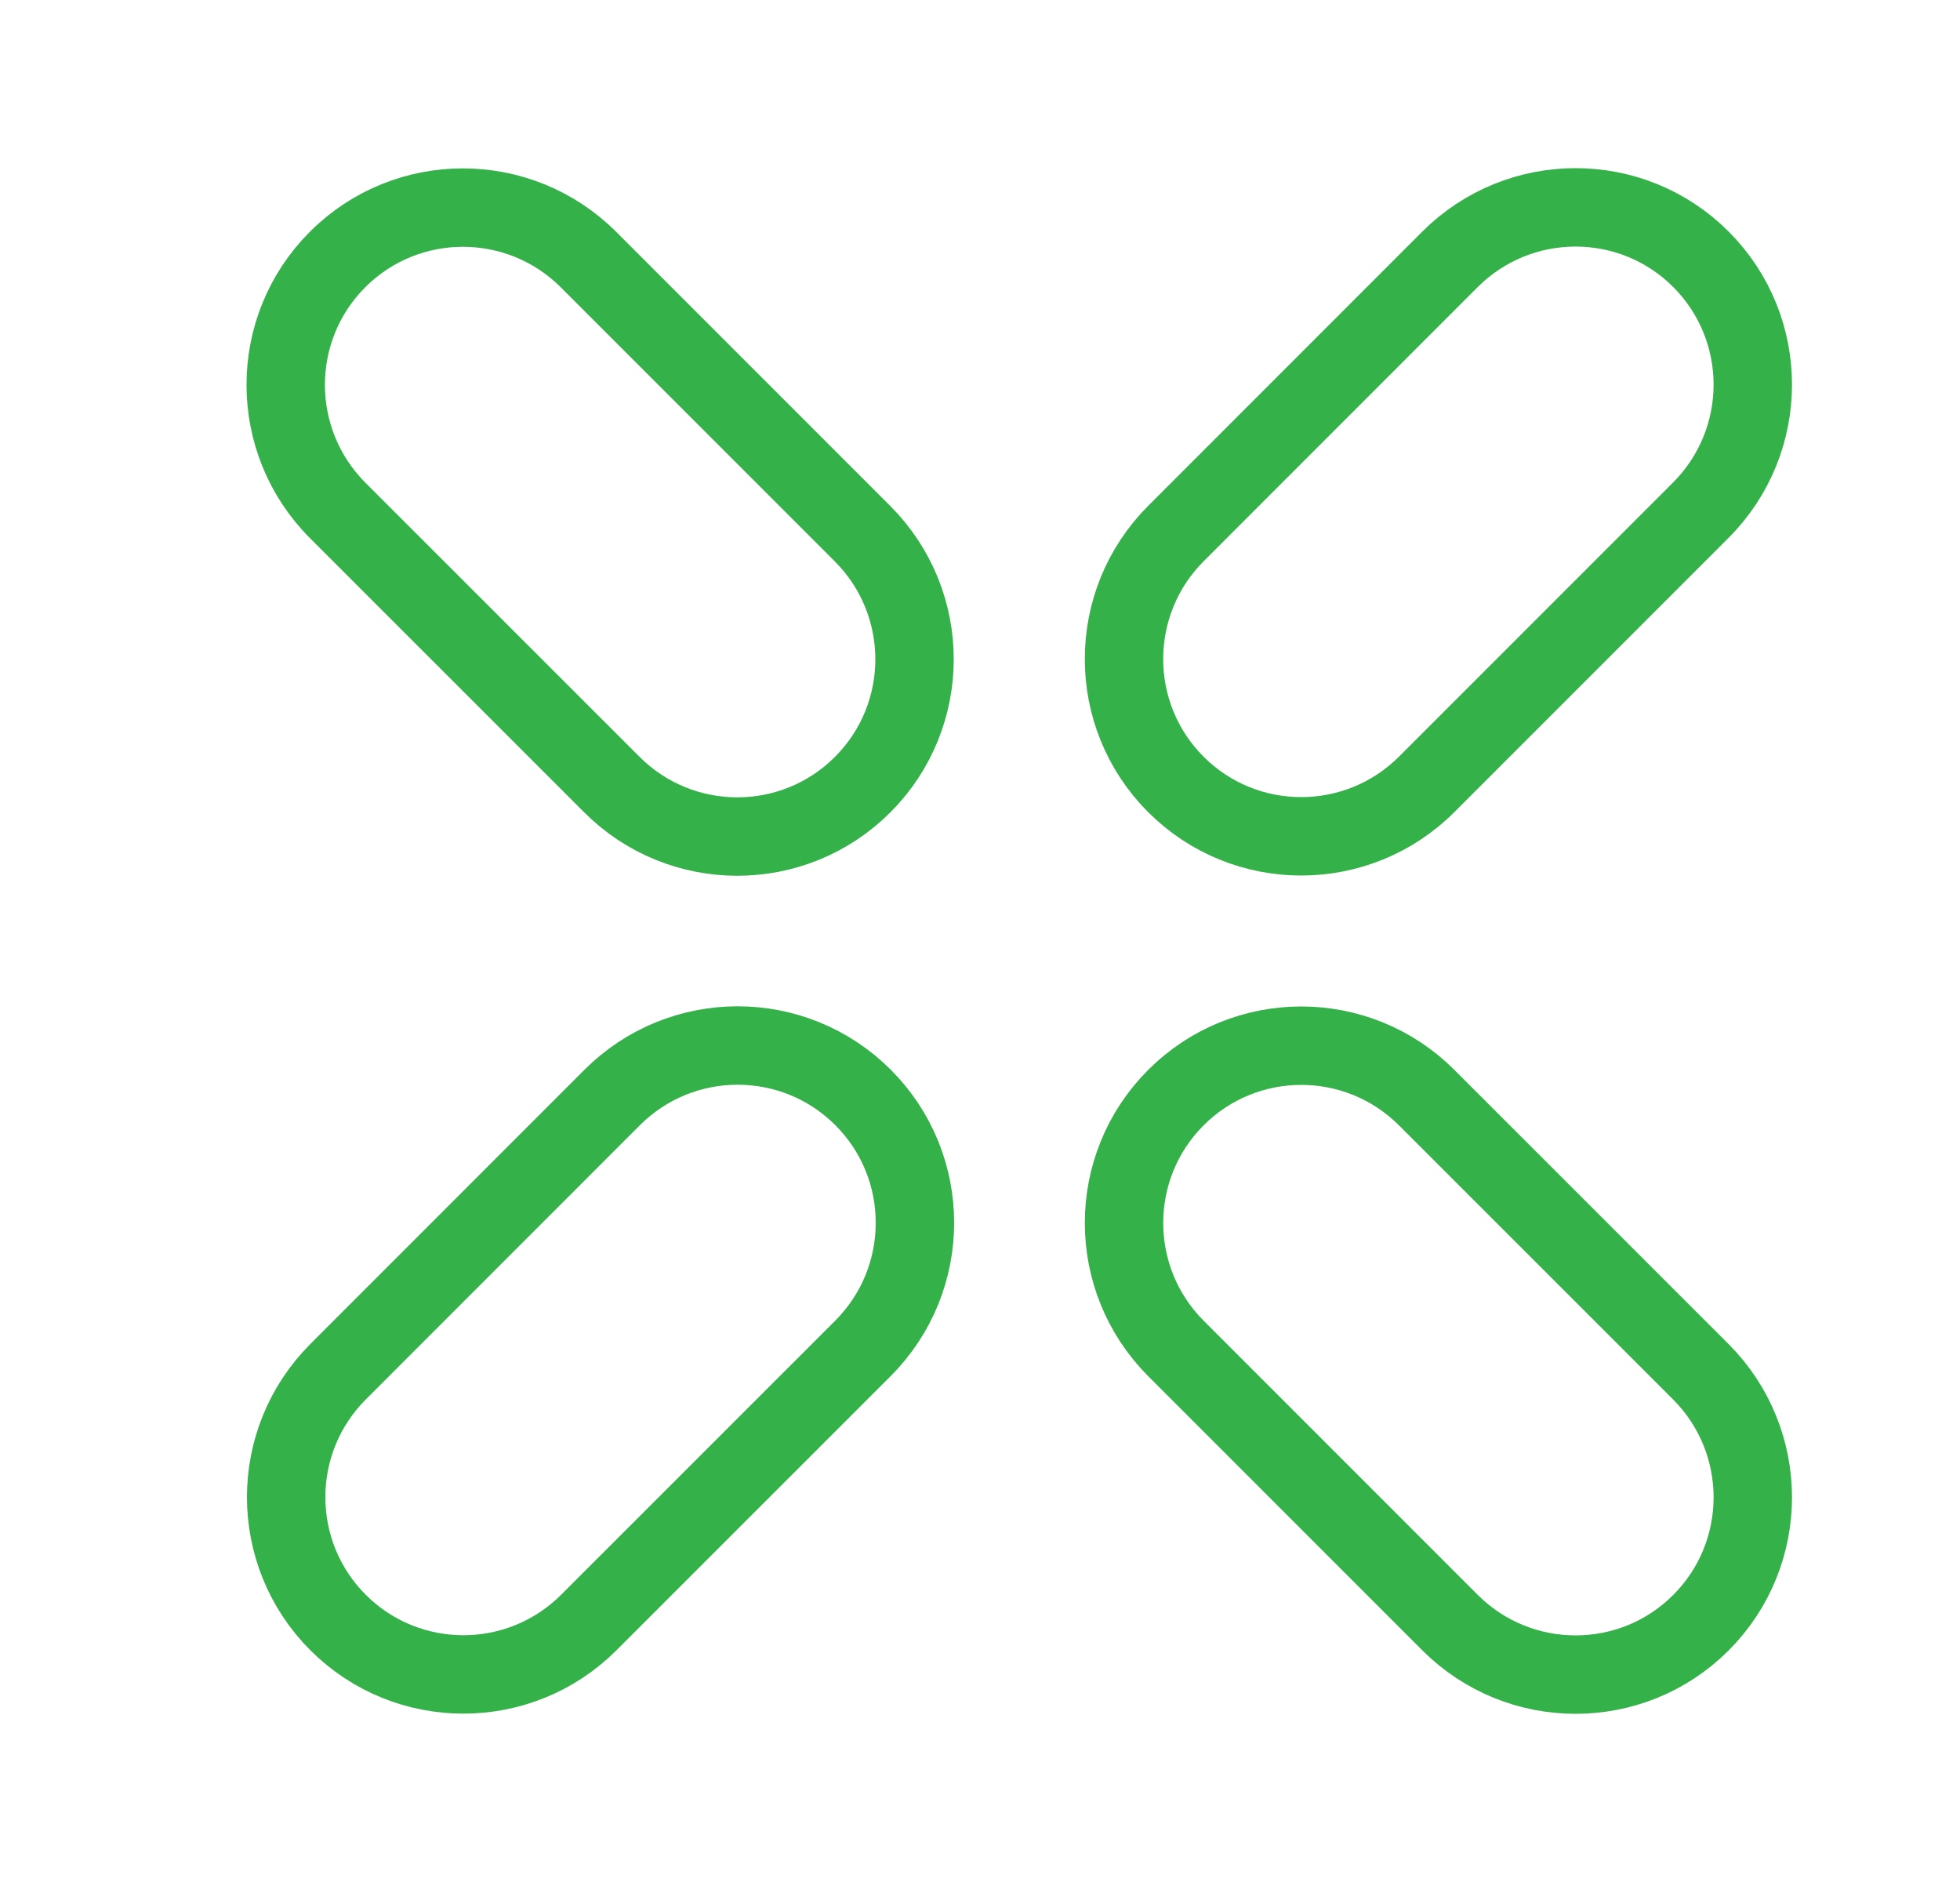
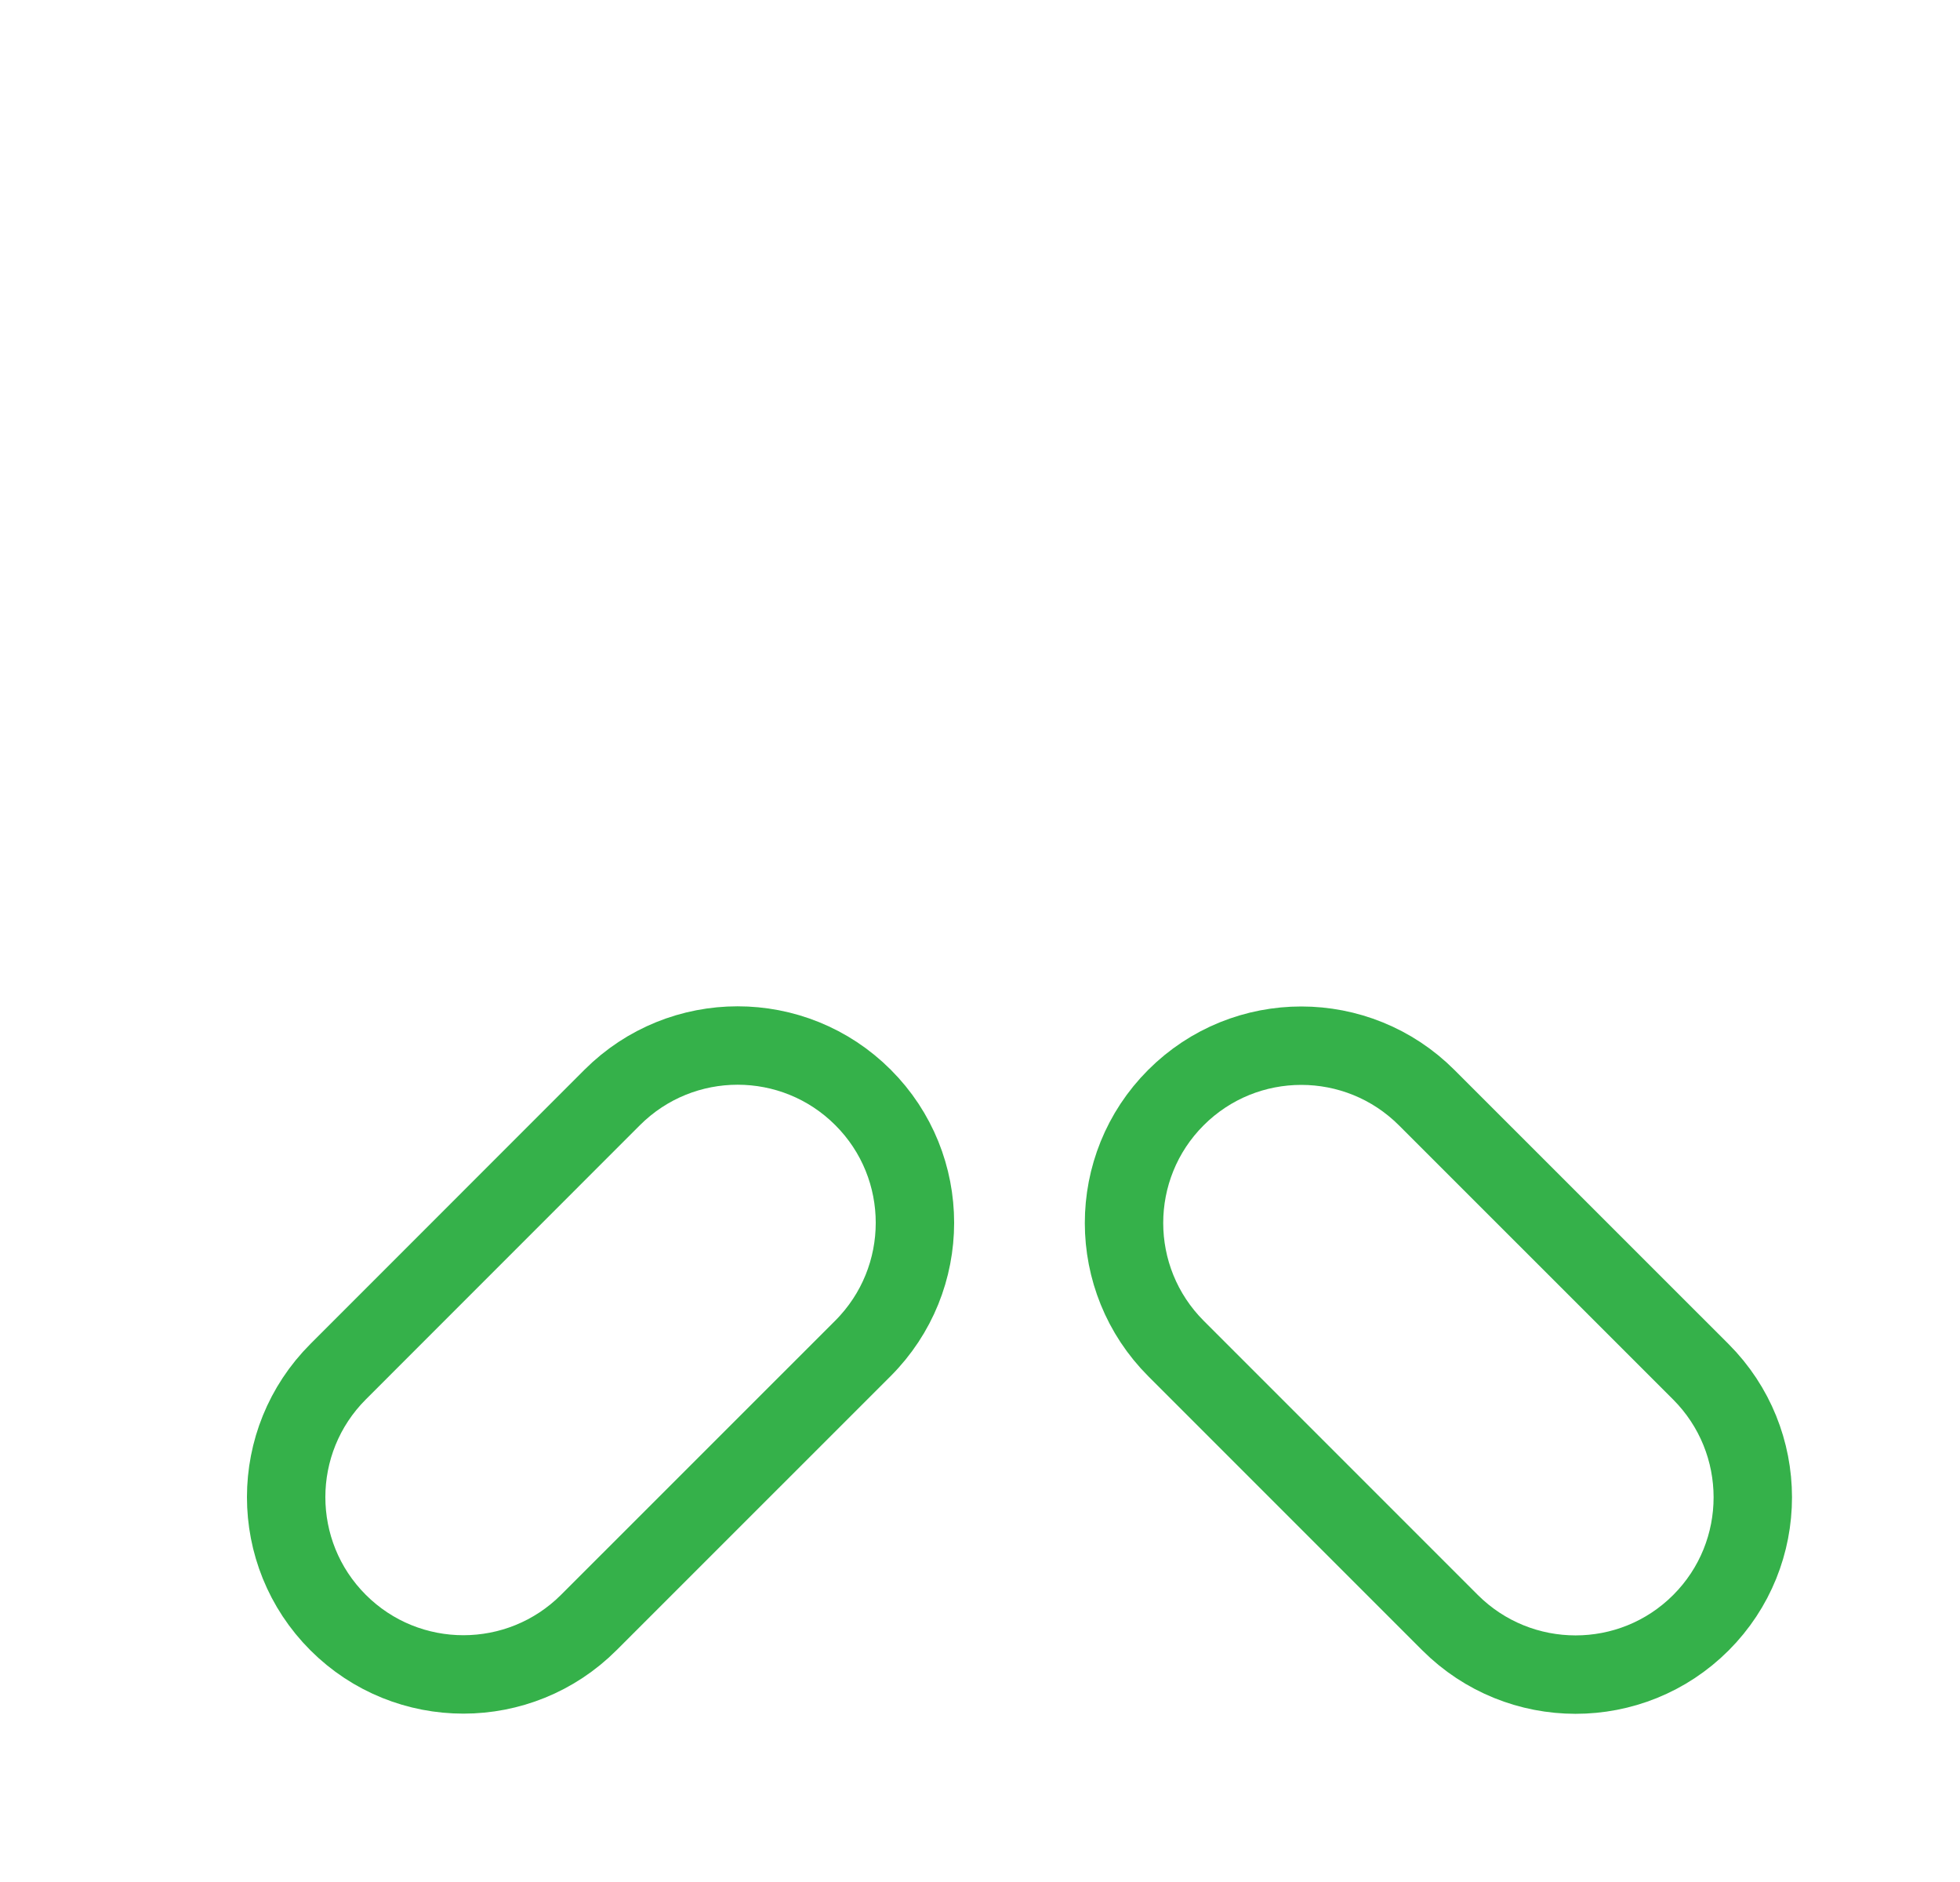
<svg xmlns="http://www.w3.org/2000/svg" width="25" height="24" viewBox="0 0 25 24" fill="none">
  <path d="M21.695 20.694C20.813 21.576 19.38 21.576 18.495 20.692L15.001 17.198C14.116 16.313 14.116 14.88 14.999 13.997C15.882 13.114 17.315 13.114 18.199 13.999L21.694 17.493C22.578 18.378 22.578 19.811 21.695 20.694Z" stroke="#35B14A" />
  <path d="M4.312 20.691C3.429 19.808 3.429 18.375 4.314 17.491L7.808 13.996C8.692 13.112 10.125 13.112 11.008 13.995C11.891 14.877 11.891 16.31 11.007 17.195L7.512 20.689C6.628 21.574 5.195 21.574 4.312 20.691Z" stroke="#35B14A" />
-   <path d="M4.306 3.309C5.189 2.426 6.622 2.427 7.507 3.311L11.001 6.805C11.886 7.69 11.886 9.123 11.003 10.006C10.12 10.889 8.687 10.889 7.803 10.004L4.308 6.51C3.424 5.625 3.423 4.192 4.306 3.309Z" stroke="#35B14A" />
-   <path d="M21.695 3.306C22.578 4.189 22.578 5.622 21.693 6.507L18.199 10.001C17.314 10.886 15.881 10.886 14.998 10.003C14.116 9.12 14.116 7.687 15 6.803L18.494 3.308C19.379 2.424 20.812 2.423 21.695 3.306Z" stroke="#35B14A" />
</svg>